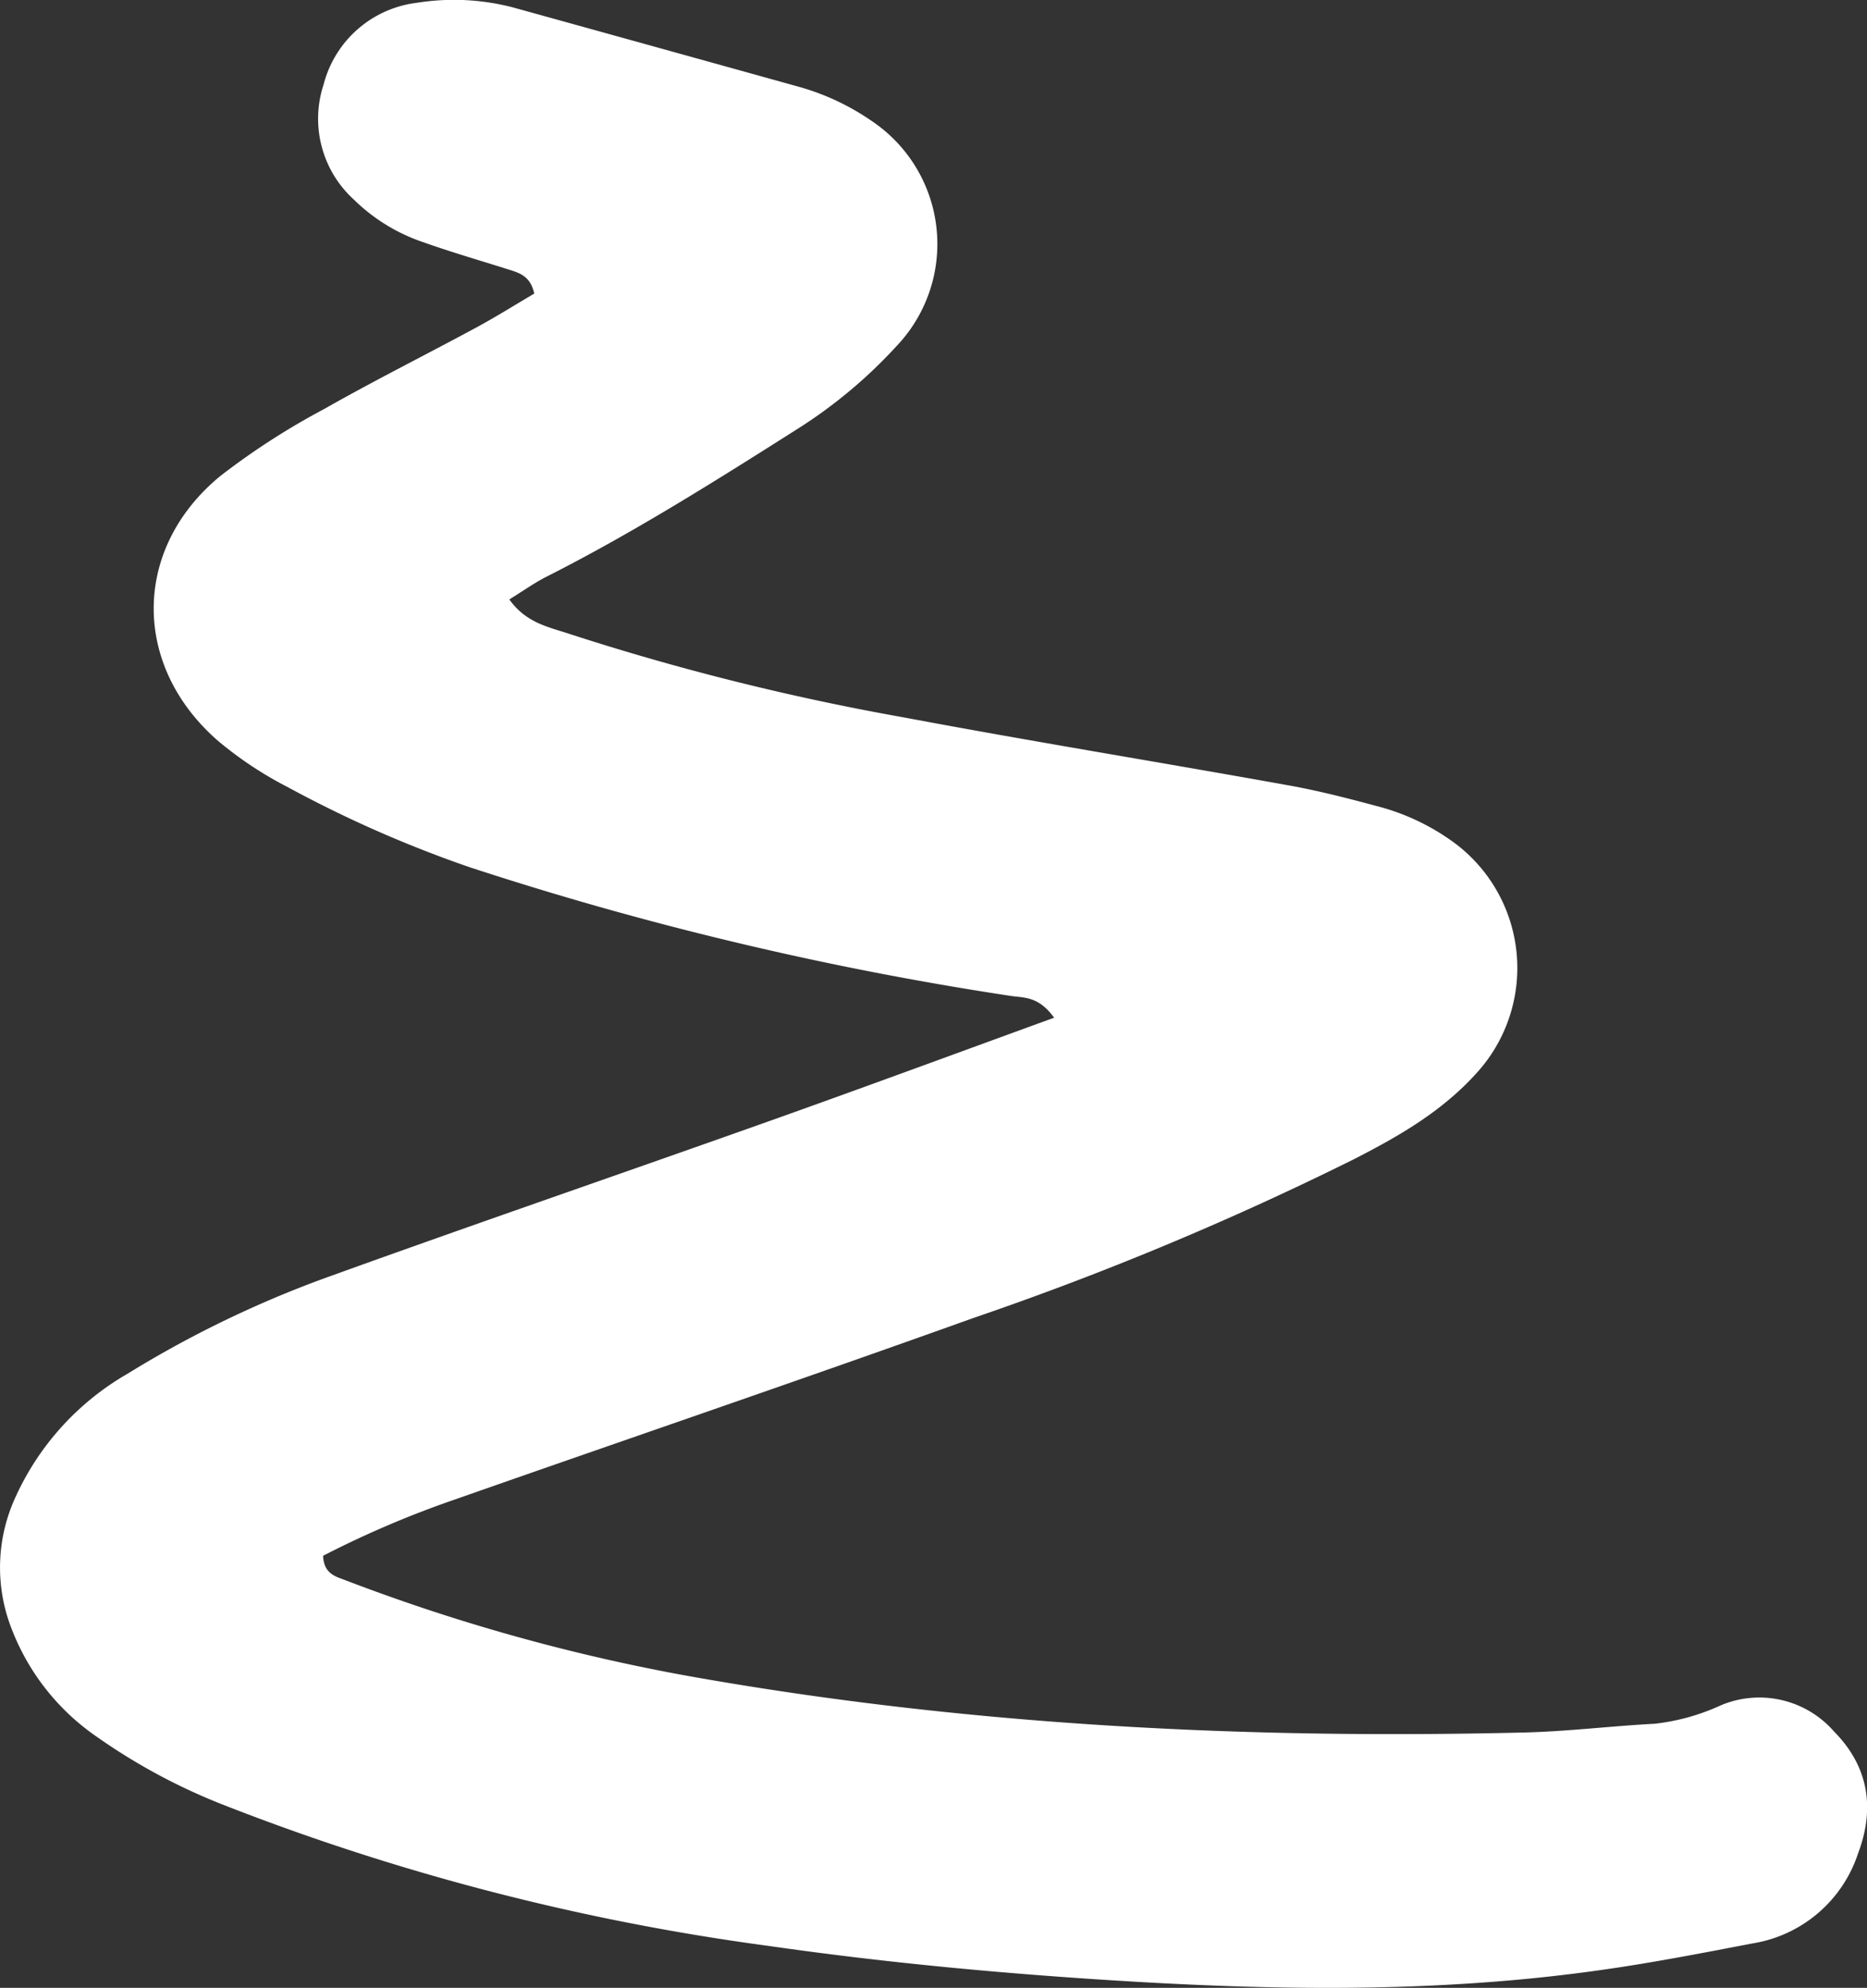
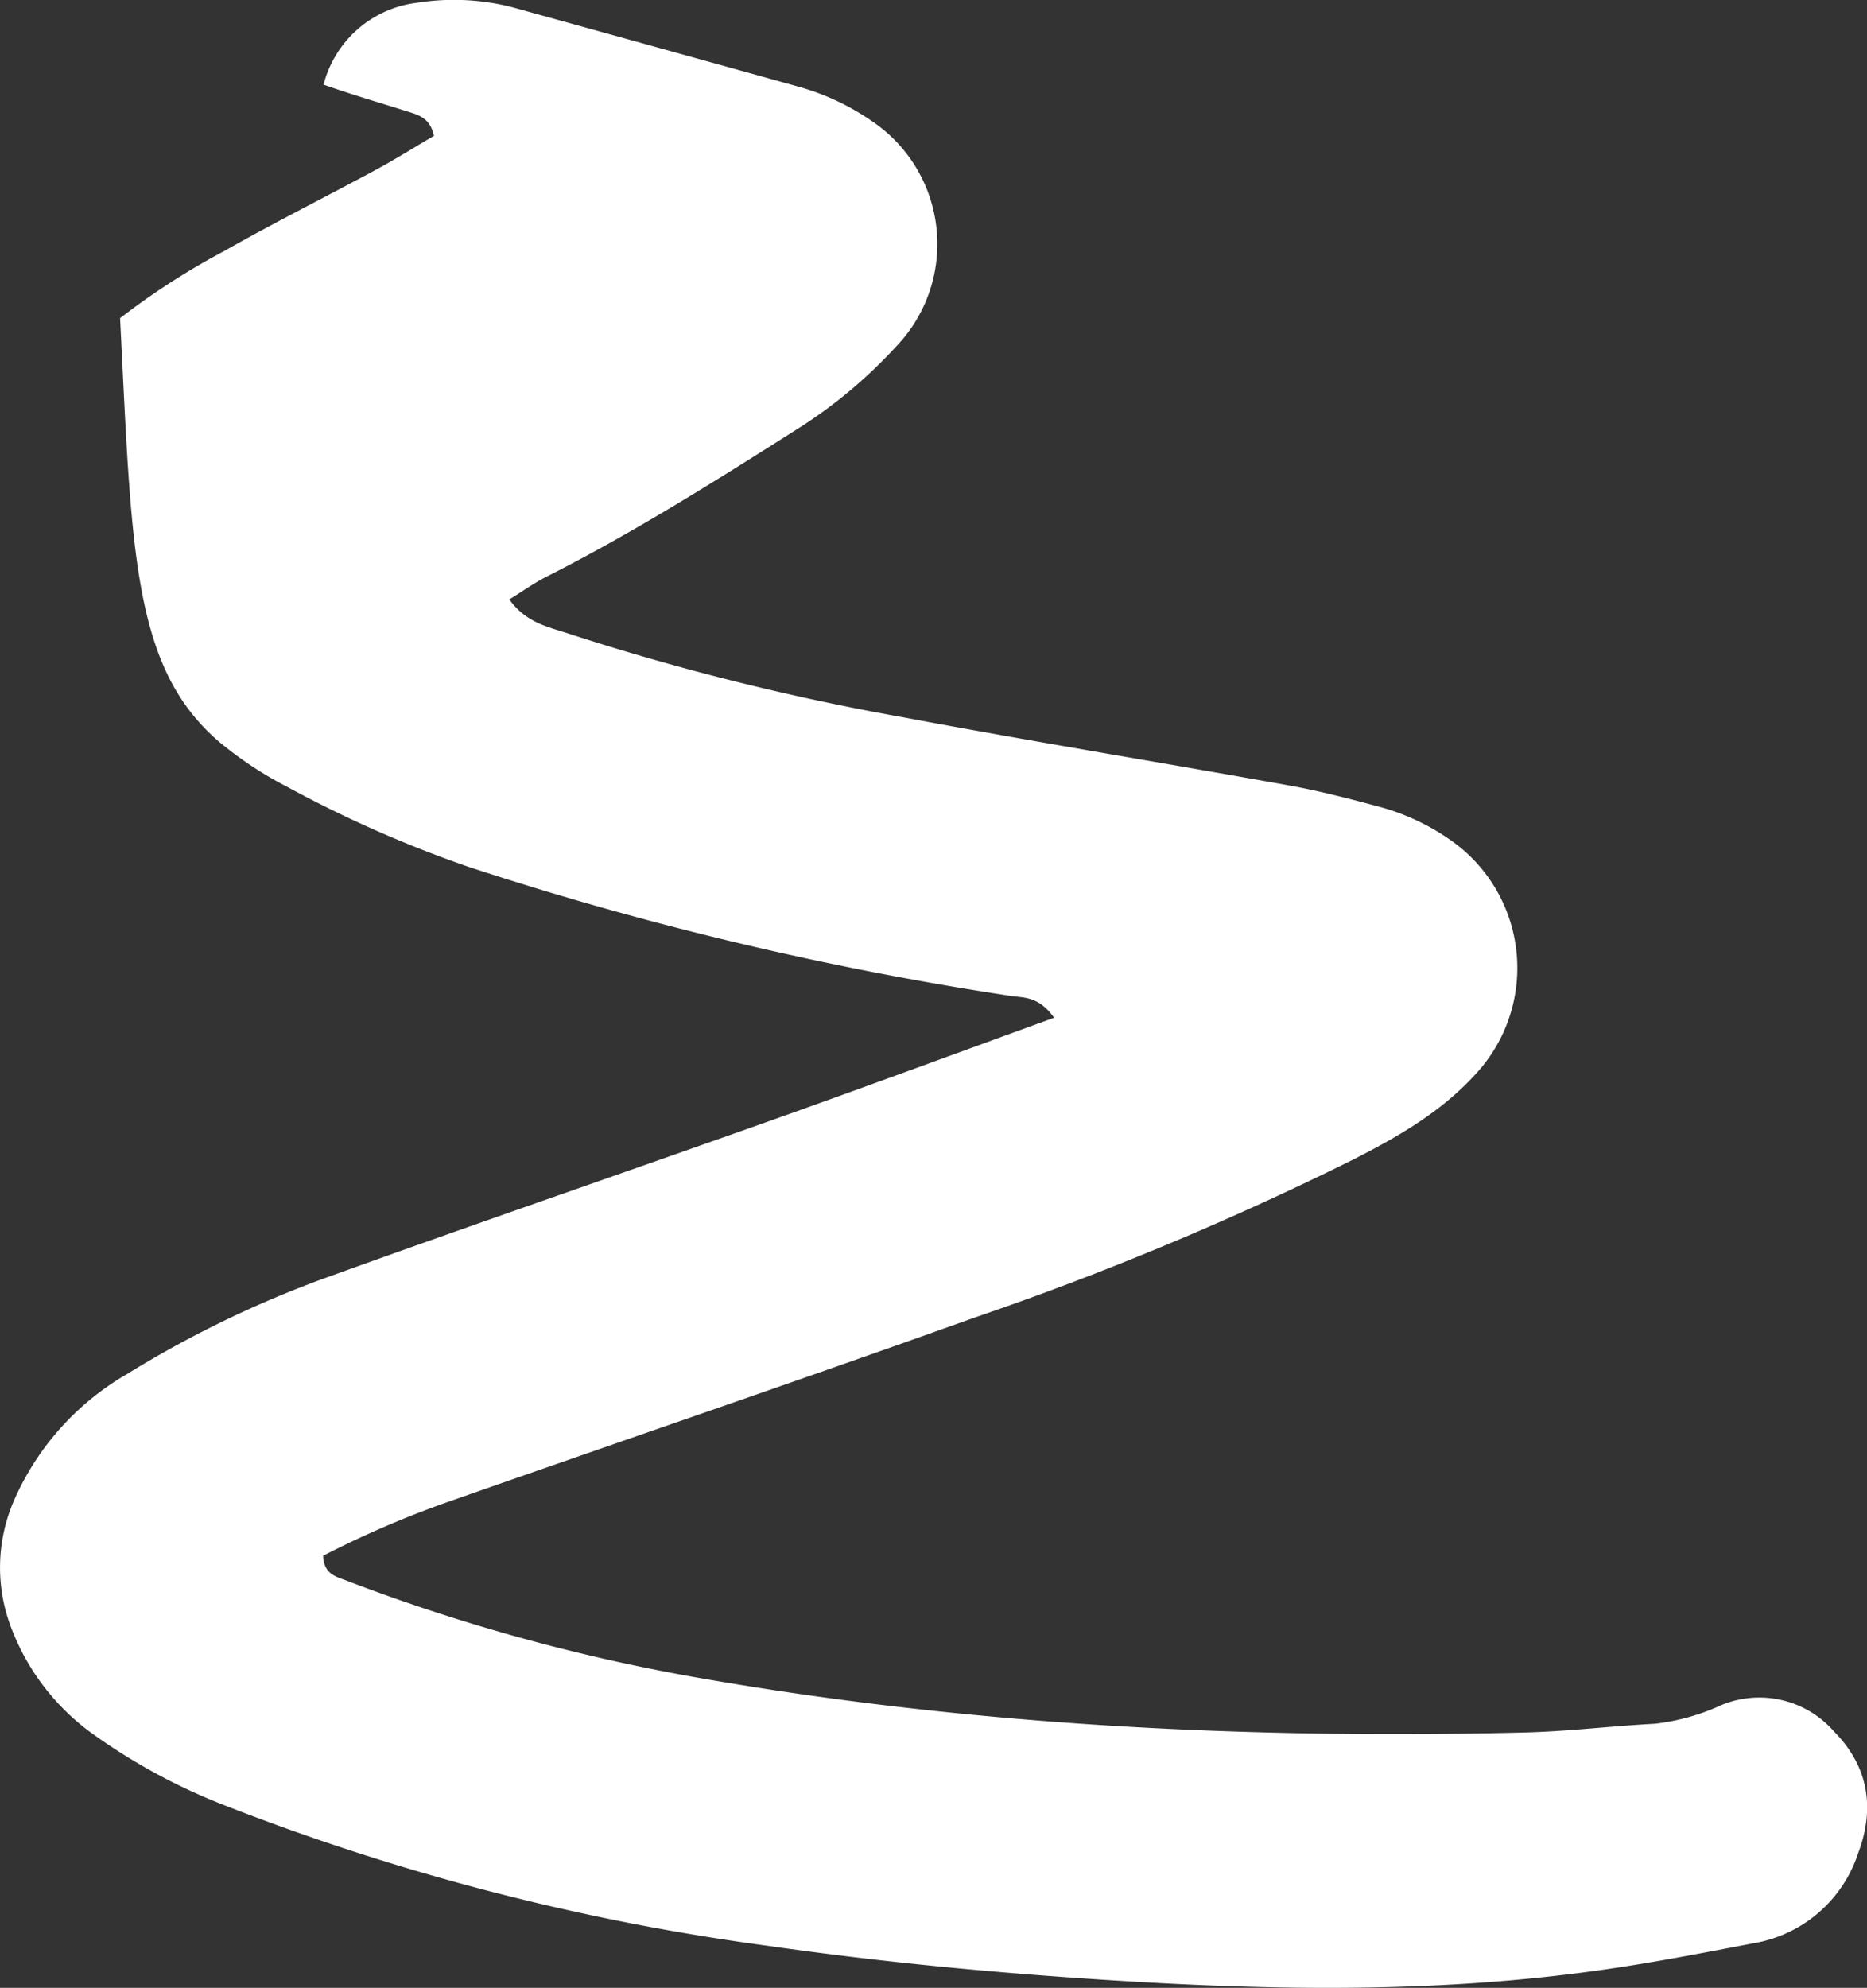
<svg xmlns="http://www.w3.org/2000/svg" viewBox="0 0 155.79 165.81">
  <rect x="0" y="0" width="155.79" height="165.81" fill="#333333" stroke="none" />
  <defs>
    <style>.cls-1{fill:#fff;}</style>
  </defs>
  <g id="Слой_2" data-name="Слой 2">
    <g id="Capa_1" data-name="Capa 1">
-       <path class="cls-1" d="M64.12,162.31c10.23,1.47,20.5,2.4,30.79,3,12.79.74,25.61.84,38.35-.94,4.36-.6,8.67-1.44,13-2.27a11.12,11.12,0,0,0,8.78-7.49c1.47-3.87.82-7.33-2-10.18a8.27,8.27,0,0,0-9.46-2.18,18,18,0,0,1-5.49,1.53c-3.63.19-7.25.64-10.87.73-23.36.57-46.62-.59-69.67-4.69a159.17,159.17,0,0,1-28.7-8c-.81-.31-1.83-.52-1.89-2.05a83.14,83.14,0,0,1,10.93-4.67c14.45-5.07,28.93-10,43.35-15.17A260.86,260.86,0,0,0,113,96.68c3.77-1.93,7.38-4,10.29-7.26a13,13,0,0,0-2.27-19.36,18.89,18.89,0,0,0-5.68-2.7c-2.59-.7-5.18-1.38-7.81-1.85-10.72-1.93-21.47-3.67-32.17-5.68a208.43,208.43,0,0,1-27.8-6.94C45.84,52.31,43.93,52,42.5,50c1.18-.73,2.09-1.38,3.07-1.88,7.2-3.64,14-7.92,20.83-12.25a40.68,40.68,0,0,0,8.41-7,12.35,12.35,0,0,0-2-18.73,20.34,20.34,0,0,0-6.22-2.92Q54.69,3.91,42.81.62a19.55,19.55,0,0,0-8-.39A9.18,9.18,0,0,0,27,7.06a9.11,9.11,0,0,0,2.53,9.59,15.18,15.18,0,0,0,5.84,3.57c2.34.83,4.73,1.52,7.1,2.27.9.28,1.8.56,2.11,2-1.55.91-3.16,1.92-4.82,2.82-4.22,2.28-8.51,4.42-12.68,6.79a60.73,60.73,0,0,0-8.69,5.6C11,45.77,11,55.57,18.22,61.82A31.12,31.12,0,0,0,24,65.65a100.15,100.15,0,0,0,15.23,6.7A279.13,279.13,0,0,0,84.33,83.07c1.1.17,2.32,0,3.63,1.82-8,2.91-15.72,5.76-23.45,8.51-12.26,4.36-24.57,8.58-36.82,13a90.21,90.21,0,0,0-17.07,8.2A22.68,22.68,0,0,0,1.15,125.2,14,14,0,0,0,1,135.94a19.34,19.34,0,0,0,7.08,8.93,50.08,50.08,0,0,0,10.62,5.7A196.18,196.18,0,0,0,64.12,162.31Z" />
+       <path class="cls-1" d="M64.12,162.31c10.23,1.47,20.5,2.4,30.79,3,12.79.74,25.61.84,38.35-.94,4.36-.6,8.67-1.44,13-2.27a11.12,11.12,0,0,0,8.78-7.49c1.47-3.87.82-7.33-2-10.18a8.27,8.27,0,0,0-9.46-2.18,18,18,0,0,1-5.49,1.53c-3.63.19-7.25.64-10.87.73-23.36.57-46.62-.59-69.67-4.69a159.17,159.17,0,0,1-28.7-8c-.81-.31-1.83-.52-1.89-2.05a83.14,83.14,0,0,1,10.93-4.67c14.45-5.07,28.93-10,43.35-15.17A260.86,260.86,0,0,0,113,96.68c3.77-1.93,7.38-4,10.29-7.26a13,13,0,0,0-2.27-19.36,18.89,18.89,0,0,0-5.68-2.7c-2.59-.7-5.18-1.38-7.81-1.85-10.72-1.93-21.47-3.67-32.17-5.68a208.43,208.43,0,0,1-27.8-6.94C45.84,52.31,43.93,52,42.5,50c1.18-.73,2.09-1.38,3.07-1.88,7.2-3.64,14-7.92,20.83-12.25a40.68,40.68,0,0,0,8.41-7,12.35,12.35,0,0,0-2-18.73,20.34,20.34,0,0,0-6.22-2.92Q54.69,3.91,42.81.62a19.55,19.55,0,0,0-8-.39A9.18,9.18,0,0,0,27,7.06c2.34.83,4.73,1.52,7.1,2.27.9.28,1.8.56,2.11,2-1.55.91-3.16,1.92-4.82,2.82-4.22,2.28-8.51,4.42-12.68,6.79a60.73,60.73,0,0,0-8.69,5.6C11,45.77,11,55.57,18.22,61.82A31.12,31.12,0,0,0,24,65.65a100.15,100.15,0,0,0,15.23,6.7A279.13,279.13,0,0,0,84.33,83.07c1.1.17,2.32,0,3.63,1.82-8,2.91-15.72,5.76-23.45,8.51-12.26,4.36-24.57,8.58-36.82,13a90.21,90.21,0,0,0-17.07,8.2A22.68,22.68,0,0,0,1.15,125.2,14,14,0,0,0,1,135.94a19.34,19.34,0,0,0,7.08,8.93,50.08,50.08,0,0,0,10.62,5.7A196.18,196.18,0,0,0,64.12,162.31Z" />
    </g>
  </g>
</svg>